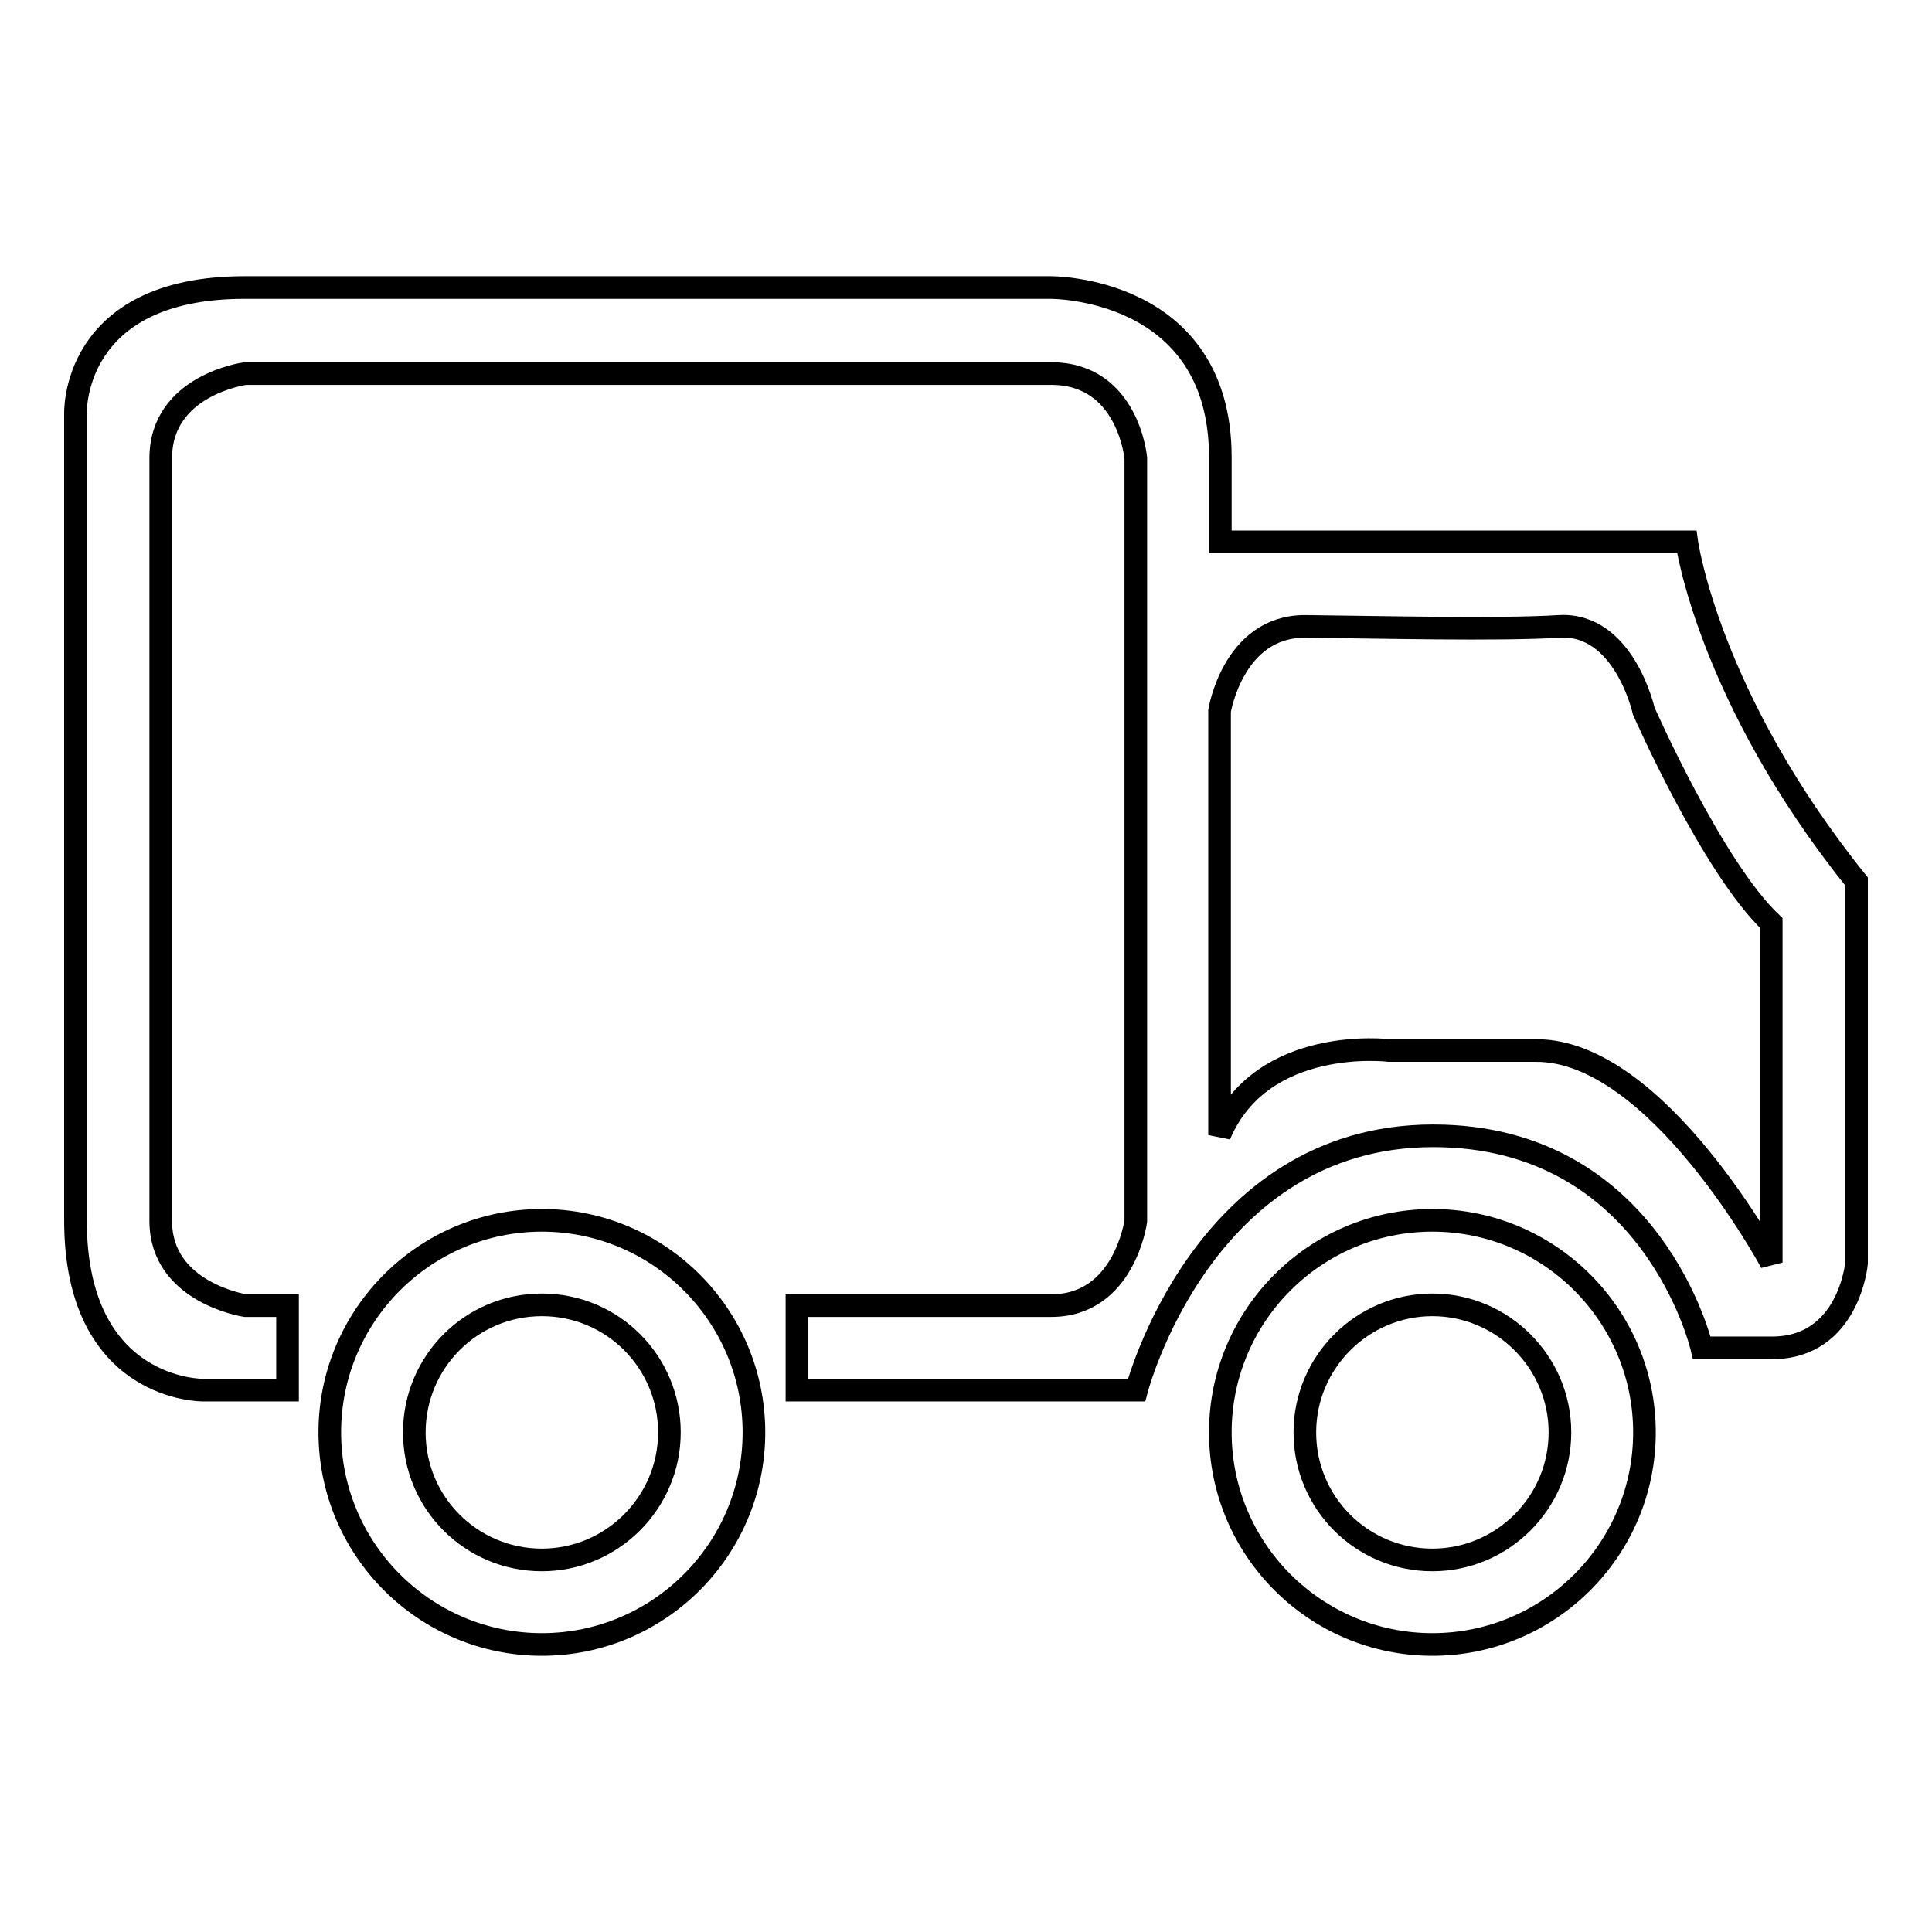
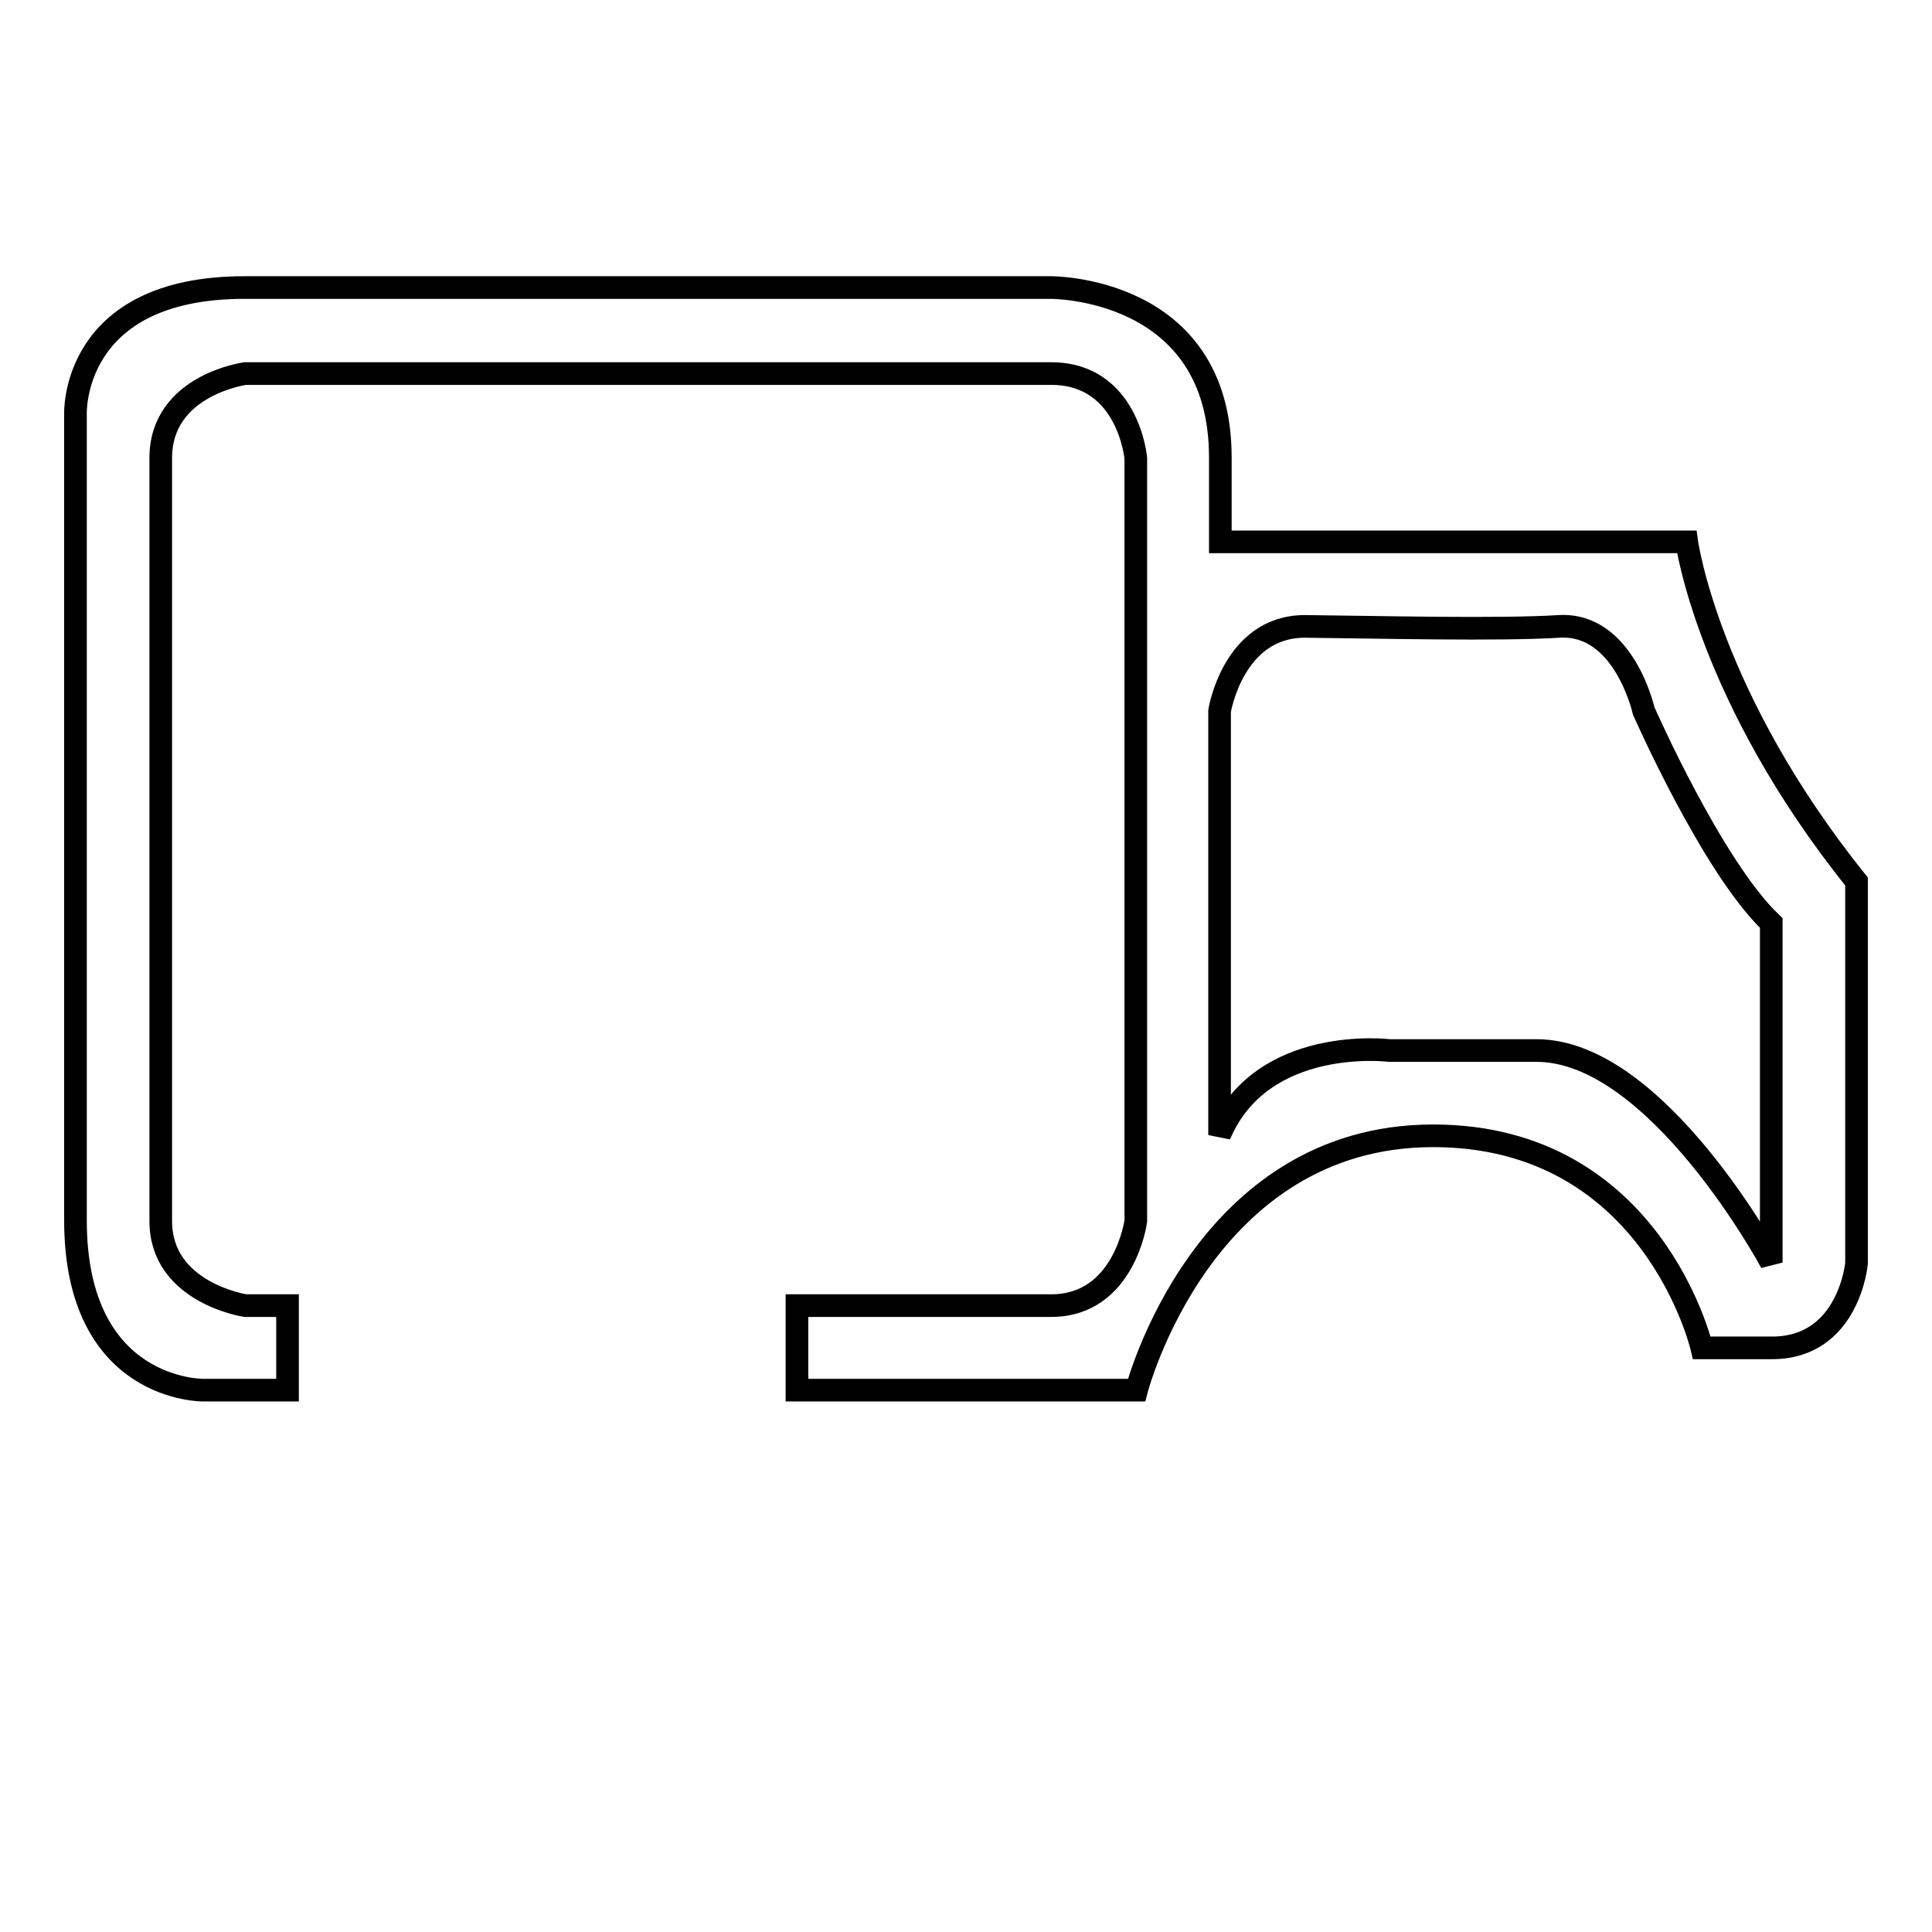
<svg xmlns="http://www.w3.org/2000/svg" version="1.1" x="0px" y="0px" viewBox="0 0 256 256" enable-background="new 0 0 256 256" xml:space="preserve">
  <g>
    <g>
      <path stroke-width="3" fill-opacity="0" stroke="#000000" d="M223.5,71.8h-61.8c0-1,0-3.8,0-11.2c0-22.7-22.5-22.5-22.5-22.5s-91.4,0-106.8,0C9.3,38.1,10,54.9,10,54.9s0,91.9,0,106.8c0,22.7,16.9,22.5,16.9,22.5c8.6,0,11.2,0,11.2,0v-11.2h-5.6c0,0-11.2-1.7-11.2-11.2s0-91.4,0-101.1c0-9.7,11.2-11.2,11.2-11.2s96.6,0,106.8,0c10.2,0,11.2,11.2,11.2,11.2v101.1c0,0-1.5,11.2-11.2,11.2c-9.8,0-33.7,0-33.7,0v11.2h45c0,0,8.7-33.7,39.3-33.7c29.1,0,35.6,28.1,35.6,28.1s4,0,9.3,0c10.2,0,11.2-11.2,11.2-11.2s0-36.7,0-50.6C226.3,92.3,223.5,71.8,223.5,71.8z M234.7,167.3c0,0-15.1-28.1-31.1-28.1c-10.2,0-19.5,0-19.5,0s-16.9-2.1-22.5,11.2c0-14.8,0-56.2,0-56.2S163.4,83,172.9,83c9.7,0.1,25.7,0.5,33.7,0c8.6-0.5,11.2,11.2,11.2,11.2s9.1,20.7,16.9,28.1C234.7,131.2,234.7,167.3,234.7,167.3z" />
-       <path stroke-width="3" fill-opacity="0" stroke="#000000" d="M71.8,161.7c-15.5,0-28.1,12.6-28.1,28.1c0,15.5,12.6,28.1,28.1,28.1c15.5,0,28.1-12.6,28.1-28.1C99.9,174.3,87.3,161.7,71.8,161.7z M71.8,206.7c-9.3,0-16.9-7.5-16.9-16.9c0-9.3,7.5-16.9,16.9-16.9s16.9,7.6,16.9,16.9S81.1,206.7,71.8,206.7z" />
-       <path stroke-width="3" fill-opacity="0" stroke="#000000" d="M189.8,161.7c-15.5,0-28.1,12.6-28.1,28.1c0,15.5,12.6,28.1,28.1,28.1c15.5,0,28.1-12.6,28.1-28.1C217.9,174.3,205.3,161.7,189.8,161.7z M189.8,206.7c-9.3,0-16.9-7.5-16.9-16.9c0-9.3,7.6-16.9,16.9-16.9c9.3,0,16.9,7.6,16.9,16.9S199.1,206.7,189.8,206.7z" />
    </g>
  </g>
</svg>